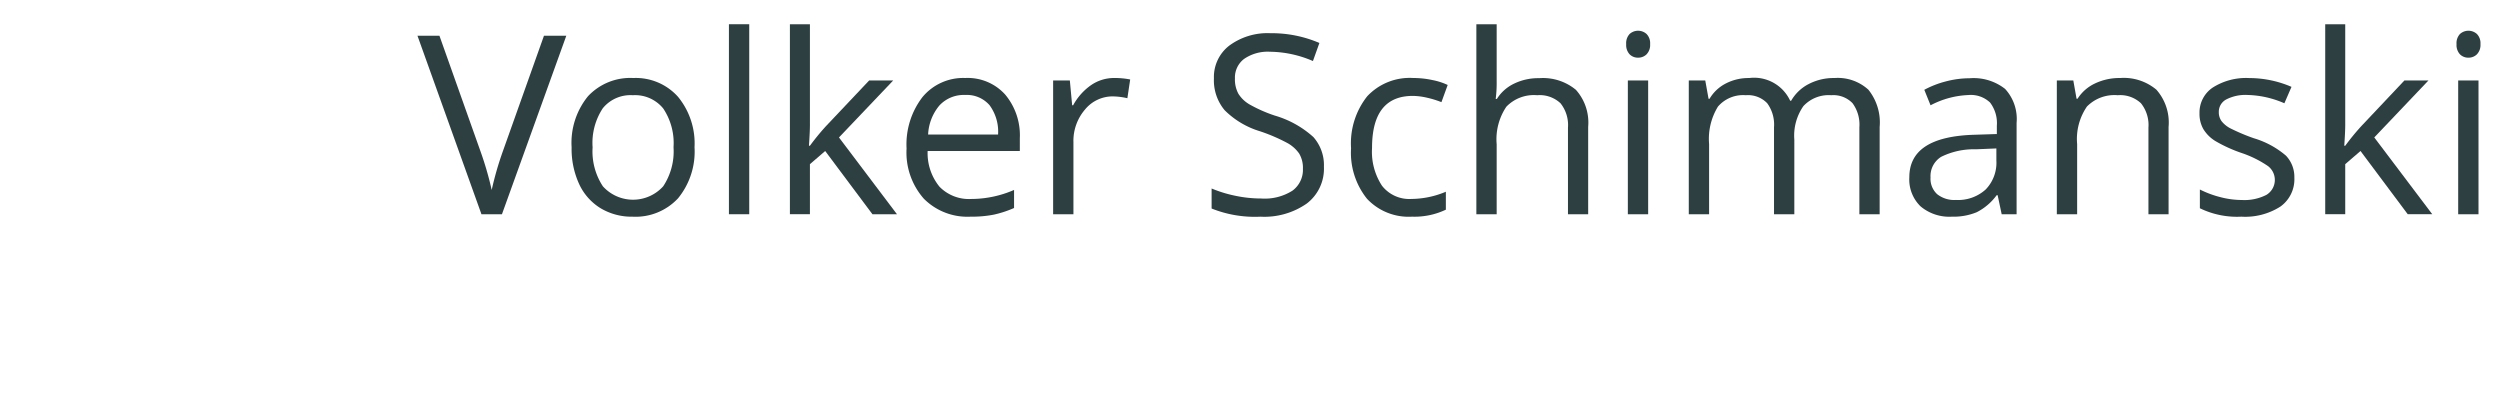
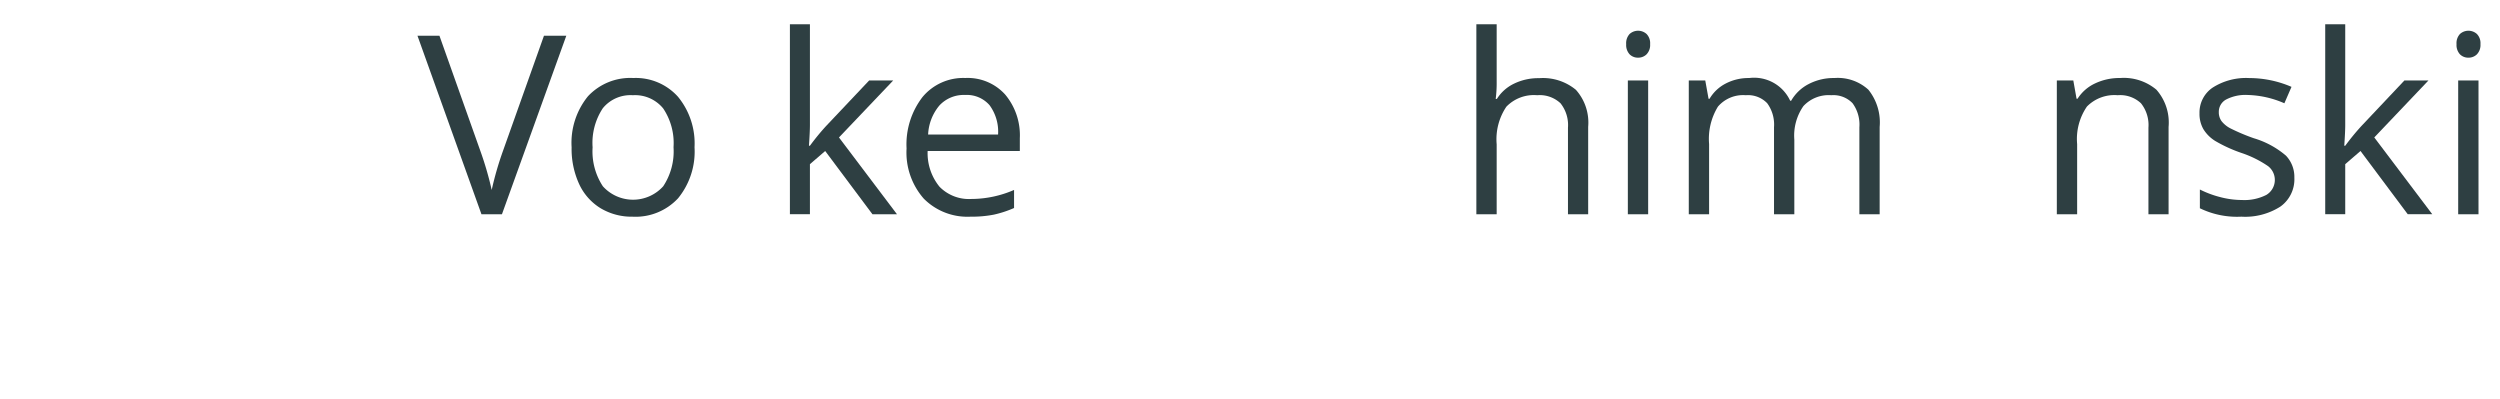
<svg xmlns="http://www.w3.org/2000/svg" id="Ebene_1" data-name="Ebene 1" viewBox="0 0 160 25.551">
  <defs>
    <style>
      .cls-1 {
        fill: #2e3f42;
      }
    </style>
  </defs>
  <title>v-s_m</title>
  <g>
    <path class="cls-1" d="M34.813.738h1.43L32.125,12.16H30.813L26.719.738h1.406L30.75,8.129a20.846,20.846,0,0,1,.719,2.477A20.661,20.661,0,0,1,32.2,8.082Z" transform="translate(0 1.551)" />
    <path class="cls-1" d="M44.45,7.871a4.723,4.723,0,0,1-1.055,3.27,3.714,3.714,0,0,1-2.914,1.176,3.86,3.86,0,0,1-2.039-.539,3.557,3.557,0,0,1-1.375-1.547,5.385,5.385,0,0,1-.484-2.359,4.715,4.715,0,0,1,1.047-3.262,3.7,3.7,0,0,1,2.906-1.168,3.623,3.623,0,0,1,2.855,1.2A4.7,4.7,0,0,1,44.45,7.871Zm-6.523,0a4.064,4.064,0,0,0,.656,2.5,2.6,2.6,0,0,0,3.863,0,4.044,4.044,0,0,0,.66-2.5,3.98,3.98,0,0,0-.66-2.48A2.32,2.32,0,0,0,40.5,4.543a2.283,2.283,0,0,0-1.922.836A4.022,4.022,0,0,0,37.926,7.871Z" transform="translate(0 1.551)" />
-     <path class="cls-1" d="M47.951,12.16h-1.3V0h1.3Z" transform="translate(0 1.551)" />
    <path class="cls-1" d="M51.835,7.777a15.2,15.2,0,0,1,1.023-1.25L55.625,3.6h1.539L53.695,7.246l3.711,4.914h-1.57L52.812,8.113l-.977.844v3.2H50.554V0h1.281V6.449q0,.43-.062,1.328Z" transform="translate(0 1.551)" />
    <path class="cls-1" d="M62.12,12.316a3.933,3.933,0,0,1-3-1.156,4.474,4.474,0,0,1-1.1-3.211,4.965,4.965,0,0,1,1.02-3.289,3.386,3.386,0,0,1,2.738-1.219A3.23,3.23,0,0,1,64.331,4.5a4.058,4.058,0,0,1,.938,2.793v.82h-5.9a3.392,3.392,0,0,0,.762,2.289,2.633,2.633,0,0,0,2.035.781,6.892,6.892,0,0,0,2.734-.578v1.156a6.847,6.847,0,0,1-1.3.426A7.312,7.312,0,0,1,62.12,12.316Zm-.352-7.789a2.118,2.118,0,0,0-1.645.672A3.1,3.1,0,0,0,59.4,7.059h4.477a2.854,2.854,0,0,0-.547-1.879A1.926,1.926,0,0,0,61.769,4.527Z" transform="translate(0 1.551)" />
-     <path class="cls-1" d="M71.309,3.441a5.078,5.078,0,0,1,1.023.094l-.18,1.2a4.423,4.423,0,0,0-.937-.117,2.282,2.282,0,0,0-1.777.844,3.077,3.077,0,0,0-.738,2.1V12.16H67.4V3.6h1.07l.148,1.586h.063a3.76,3.76,0,0,1,1.148-1.289A2.587,2.587,0,0,1,71.309,3.441Z" transform="translate(0 1.551)" />
-     <path class="cls-1" d="M84.731,9.121a2.8,2.8,0,0,1-1.094,2.352,4.743,4.743,0,0,1-2.969.844,7.432,7.432,0,0,1-3.125-.523V10.512a8.175,8.175,0,0,0,1.531.469,8.04,8.04,0,0,0,1.641.172,3.311,3.311,0,0,0,2-.5,1.654,1.654,0,0,0,.672-1.4,1.8,1.8,0,0,0-.238-.973,2.224,2.224,0,0,0-.8-.7,11.2,11.2,0,0,0-1.7-.727A5.418,5.418,0,0,1,78.375,5.5a2.981,2.981,0,0,1-.684-2.039,2.536,2.536,0,0,1,.992-2.1A4.124,4.124,0,0,1,81.309.574a7.739,7.739,0,0,1,3.133.625l-.414,1.156a7.086,7.086,0,0,0-2.75-.594,2.663,2.663,0,0,0-1.648.453,1.493,1.493,0,0,0-.594,1.258,1.925,1.925,0,0,0,.219.973,2.051,2.051,0,0,0,.738.7,9.131,9.131,0,0,0,1.59.7,6.3,6.3,0,0,1,2.473,1.375A2.706,2.706,0,0,1,84.731,9.121Z" transform="translate(0 1.551)" />
-     <path class="cls-1" d="M90.367,12.316a3.654,3.654,0,0,1-2.879-1.145,4.706,4.706,0,0,1-1.02-3.238A4.852,4.852,0,0,1,87.5,4.613a3.726,3.726,0,0,1,2.949-1.172,5.87,5.87,0,0,1,1.234.133,4.094,4.094,0,0,1,.969.313l-.4,1.1A6.13,6.13,0,0,0,91.32,4.7a4.21,4.21,0,0,0-.9-.113q-2.61,0-2.609,3.328a3.96,3.96,0,0,0,.637,2.422,2.215,2.215,0,0,0,1.887.844,5.765,5.765,0,0,0,2.2-.461v1.148A4.682,4.682,0,0,1,90.367,12.316Z" transform="translate(0 1.551)" />
    <path class="cls-1" d="M100.35,12.16V6.621a2.237,2.237,0,0,0-.477-1.562,1.941,1.941,0,0,0-1.492-.516,2.446,2.446,0,0,0-1.973.734,3.72,3.72,0,0,0-.621,2.406V12.16h-1.3V0h1.3v3.68a7.963,7.963,0,0,1-.062,1.1H95.8a2.645,2.645,0,0,1,1.09-.973,3.545,3.545,0,0,1,1.613-.355,3.305,3.305,0,0,1,2.355.746,3.143,3.143,0,0,1,.785,2.371V12.16Z" transform="translate(0 1.551)" />
    <path class="cls-1" d="M104.076,1.277a.863.863,0,0,1,.219-.652.81.81,0,0,1,1.086,0,.845.845,0,0,1,.227.648.857.857,0,0,1-.227.652.756.756,0,0,1-.539.215.747.747,0,0,1-.547-.215A.878.878,0,0,1,104.076,1.277Zm1.406,10.883h-1.3V3.6h1.3Z" transform="translate(0 1.551)" />
    <path class="cls-1" d="M119,12.16V6.59a2.311,2.311,0,0,0-.437-1.535,1.694,1.694,0,0,0-1.359-.512,2.2,2.2,0,0,0-1.789.7,3.3,3.3,0,0,0-.578,2.141V12.16h-1.3V6.59a2.311,2.311,0,0,0-.437-1.535,1.7,1.7,0,0,0-1.367-.512,2.118,2.118,0,0,0-1.785.73,3.952,3.952,0,0,0-.566,2.395V12.16h-1.3V3.6h1.055l.211,1.172h.063a2.552,2.552,0,0,1,1.035-.977,3.163,3.163,0,0,1,1.5-.352,2.543,2.543,0,0,1,2.625,1.453h.063a2.731,2.731,0,0,1,1.109-1.062,3.443,3.443,0,0,1,1.656-.391,2.9,2.9,0,0,1,2.176.746,3.34,3.34,0,0,1,.723,2.387V12.16Z" transform="translate(0 1.551)" />
-     <path class="cls-1" d="M128.107,12.16l-.258-1.219h-.062a3.594,3.594,0,0,1-1.277,1.09,3.9,3.9,0,0,1-1.59.285,2.86,2.86,0,0,1-2-.656,2.394,2.394,0,0,1-.723-1.867q0-2.594,4.148-2.719l1.453-.047V6.5a2.171,2.171,0,0,0-.434-1.488,1.783,1.783,0,0,0-1.387-.48,5.65,5.65,0,0,0-2.422.656l-.4-.992a6.1,6.1,0,0,1,1.387-.539,6.025,6.025,0,0,1,1.512-.2,3.262,3.262,0,0,1,2.27.68,2.837,2.837,0,0,1,.738,2.18V12.16Zm-2.93-.914a2.631,2.631,0,0,0,1.9-.664,2.456,2.456,0,0,0,.691-1.859V7.949l-1.3.055a4.722,4.722,0,0,0-2.23.48,1.449,1.449,0,0,0-.684,1.324,1.335,1.335,0,0,0,.426,1.07A1.766,1.766,0,0,0,125.178,11.246Z" transform="translate(0 1.551)" />
    <path class="cls-1" d="M137.5,12.16V6.621a2.237,2.237,0,0,0-.477-1.562,1.941,1.941,0,0,0-1.492-.516,2.462,2.462,0,0,0-1.969.727,3.667,3.667,0,0,0-.625,2.4V12.16h-1.3V3.6h1.055L132.9,4.77h.063a2.647,2.647,0,0,1,1.117-.98,3.634,3.634,0,0,1,1.6-.348,3.253,3.253,0,0,1,2.328.746,3.177,3.177,0,0,1,.781,2.387V12.16Z" transform="translate(0 1.551)" />
    <path class="cls-1" d="M146.839,9.824a2.145,2.145,0,0,1-.891,1.844,4.183,4.183,0,0,1-2.5.648,5.436,5.436,0,0,1-2.656-.539v-1.2a6.391,6.391,0,0,0,1.324.492,5.516,5.516,0,0,0,1.363.18,3.09,3.09,0,0,0,1.563-.324,1.116,1.116,0,0,0,.113-1.844,6.832,6.832,0,0,0-1.691-.84,9.15,9.15,0,0,1-1.7-.777,2.32,2.32,0,0,1-.75-.754,1.966,1.966,0,0,1-.246-1.008,1.922,1.922,0,0,1,.852-1.652,3.97,3.97,0,0,1,2.336-.605,6.834,6.834,0,0,1,2.7.563L146.2,5.059a6.207,6.207,0,0,0-2.336-.531,2.692,2.692,0,0,0-1.391.289.894.894,0,0,0-.469.8.969.969,0,0,0,.176.586,1.725,1.725,0,0,0,.566.461,12.651,12.651,0,0,0,1.5.633A5.606,5.606,0,0,1,146.3,8.41,1.972,1.972,0,0,1,146.839,9.824Z" transform="translate(0 1.551)" />
    <path class="cls-1" d="M150.095,7.777a15.307,15.307,0,0,1,1.023-1.25l2.766-2.93h1.539l-3.469,3.648,3.711,4.914h-1.57l-3.023-4.047-.977.844v3.2h-1.281V0h1.281V6.449q0,.43-.062,1.328Z" transform="translate(0 1.551)" />
    <path class="cls-1" d="M157.218,1.277a.863.863,0,0,1,.219-.652.81.81,0,0,1,1.086,0,.845.845,0,0,1,.227.648.857.857,0,0,1-.227.652.756.756,0,0,1-.539.215.747.747,0,0,1-.547-.215A.878.878,0,0,1,157.218,1.277Zm1.406,10.883h-1.3V3.6h1.3Z" transform="translate(0 1.551)" />
  </g>
</svg>